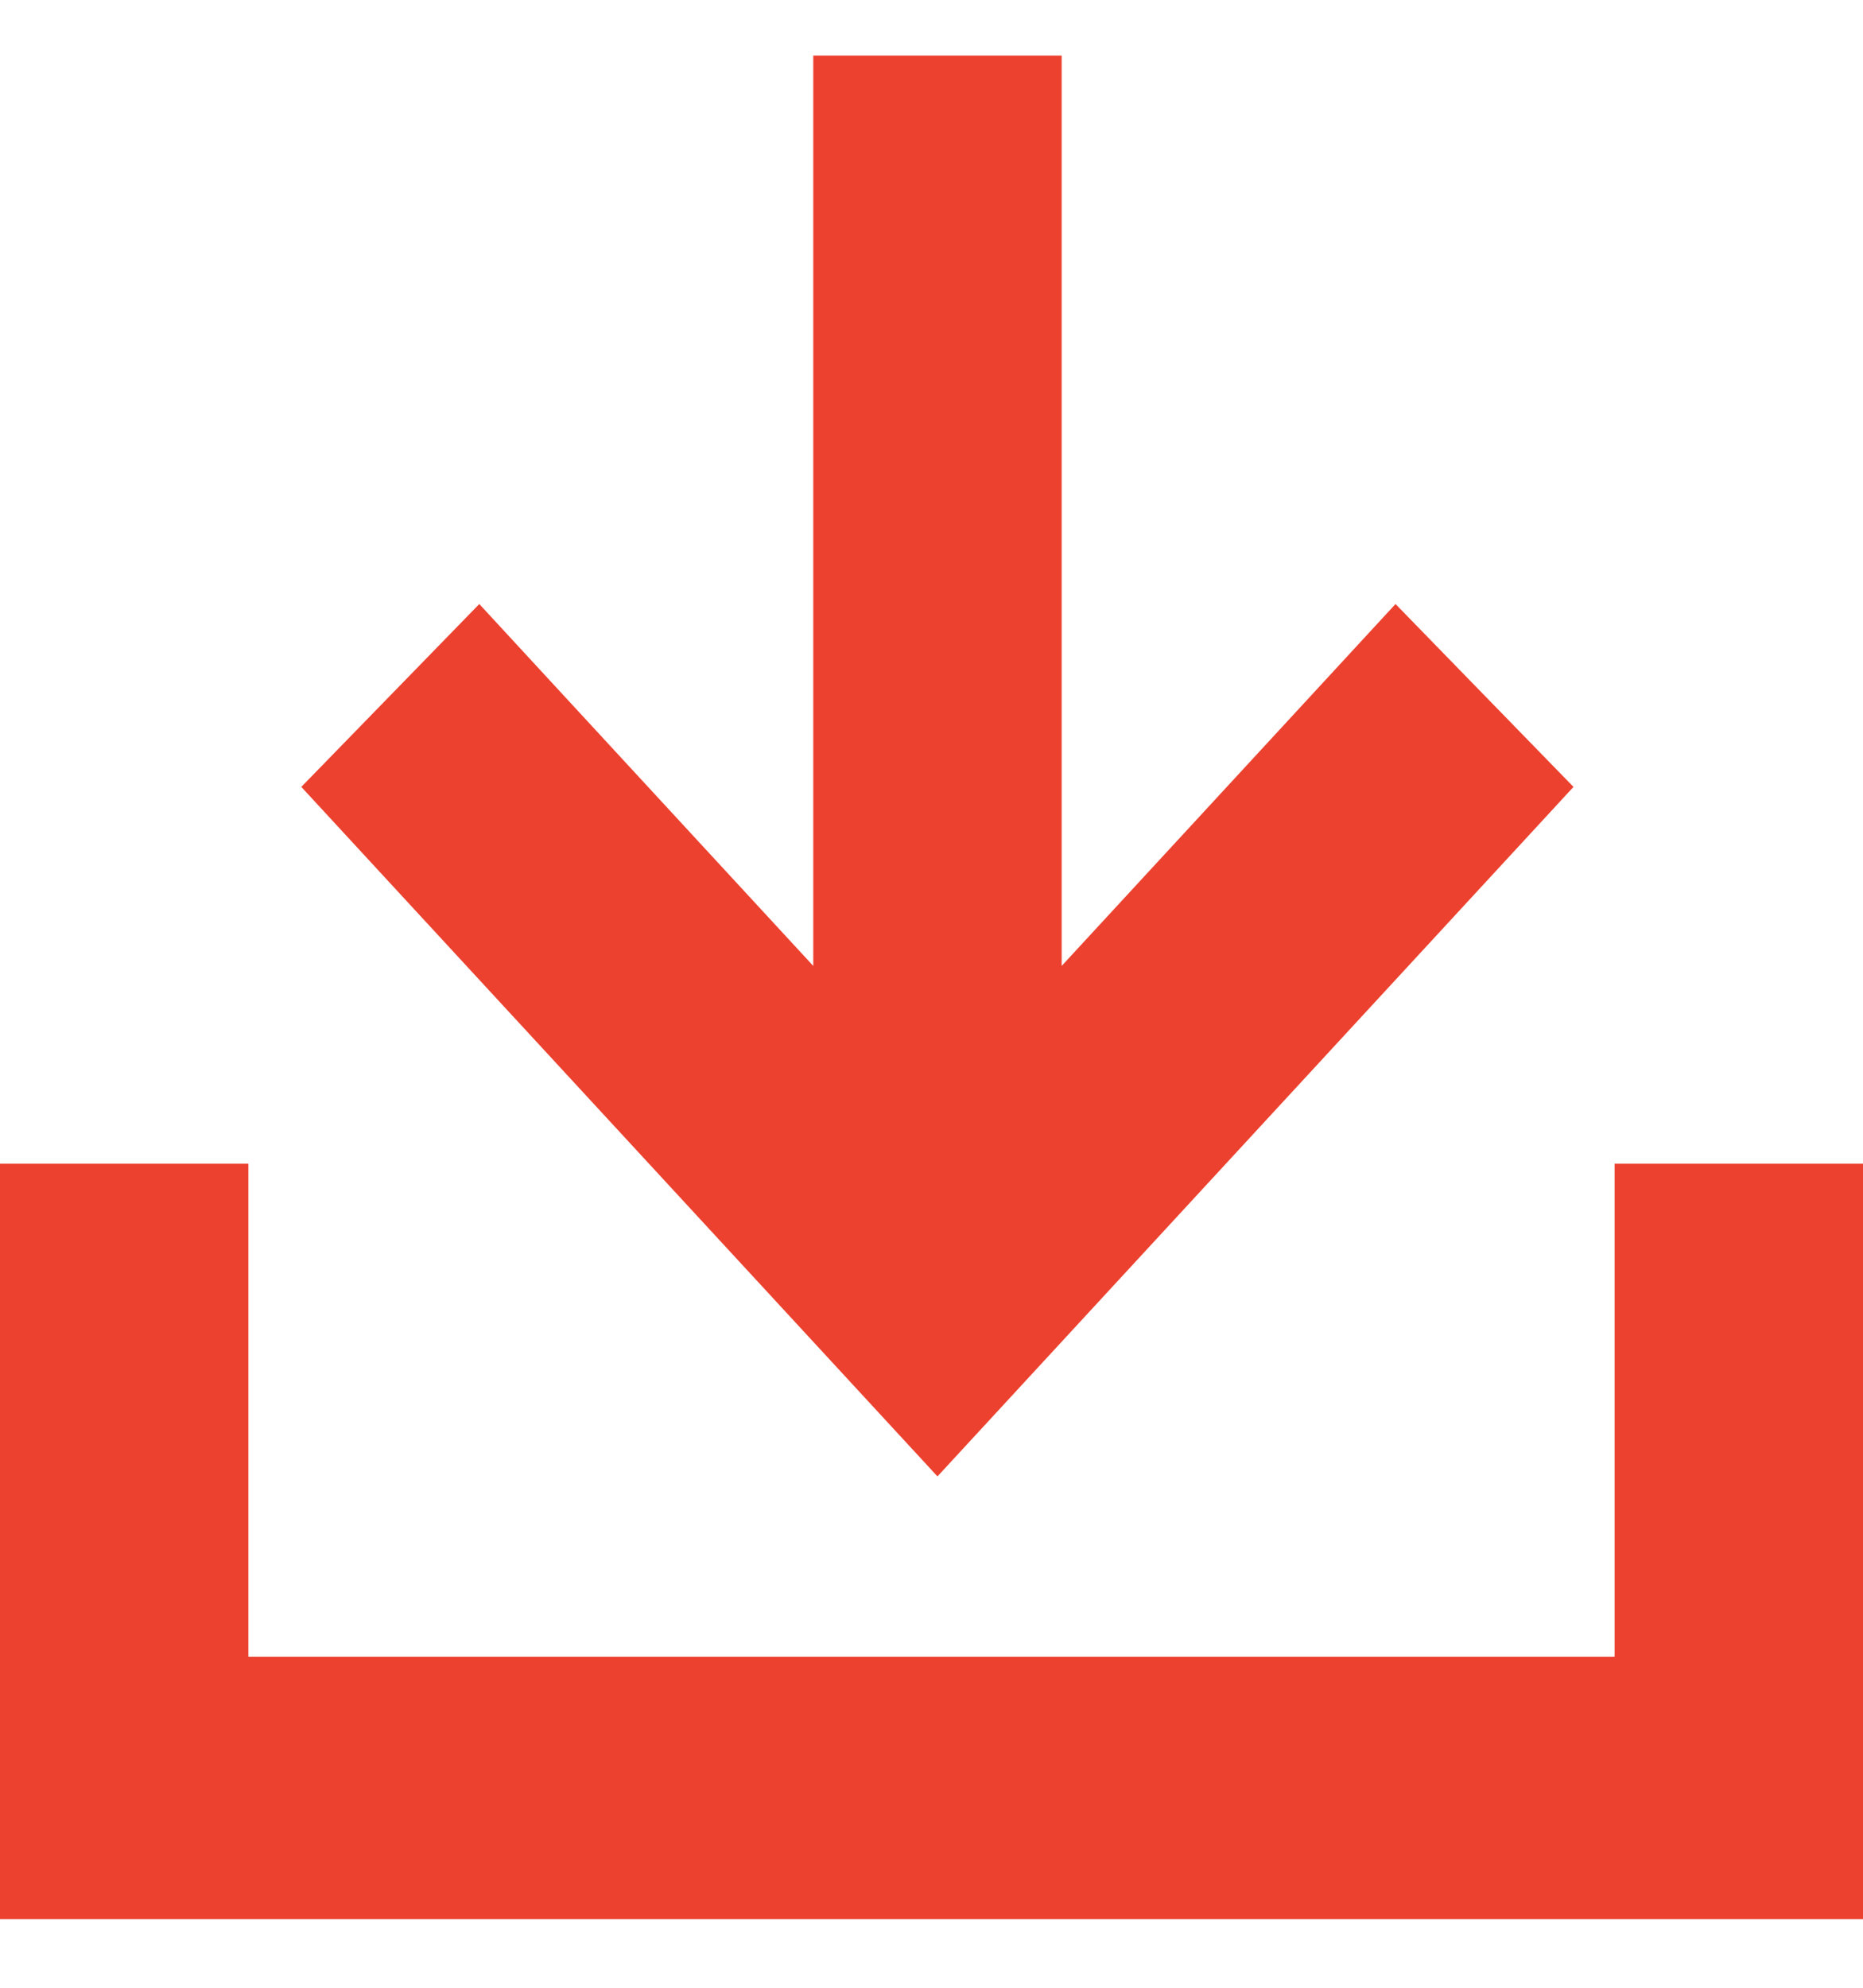
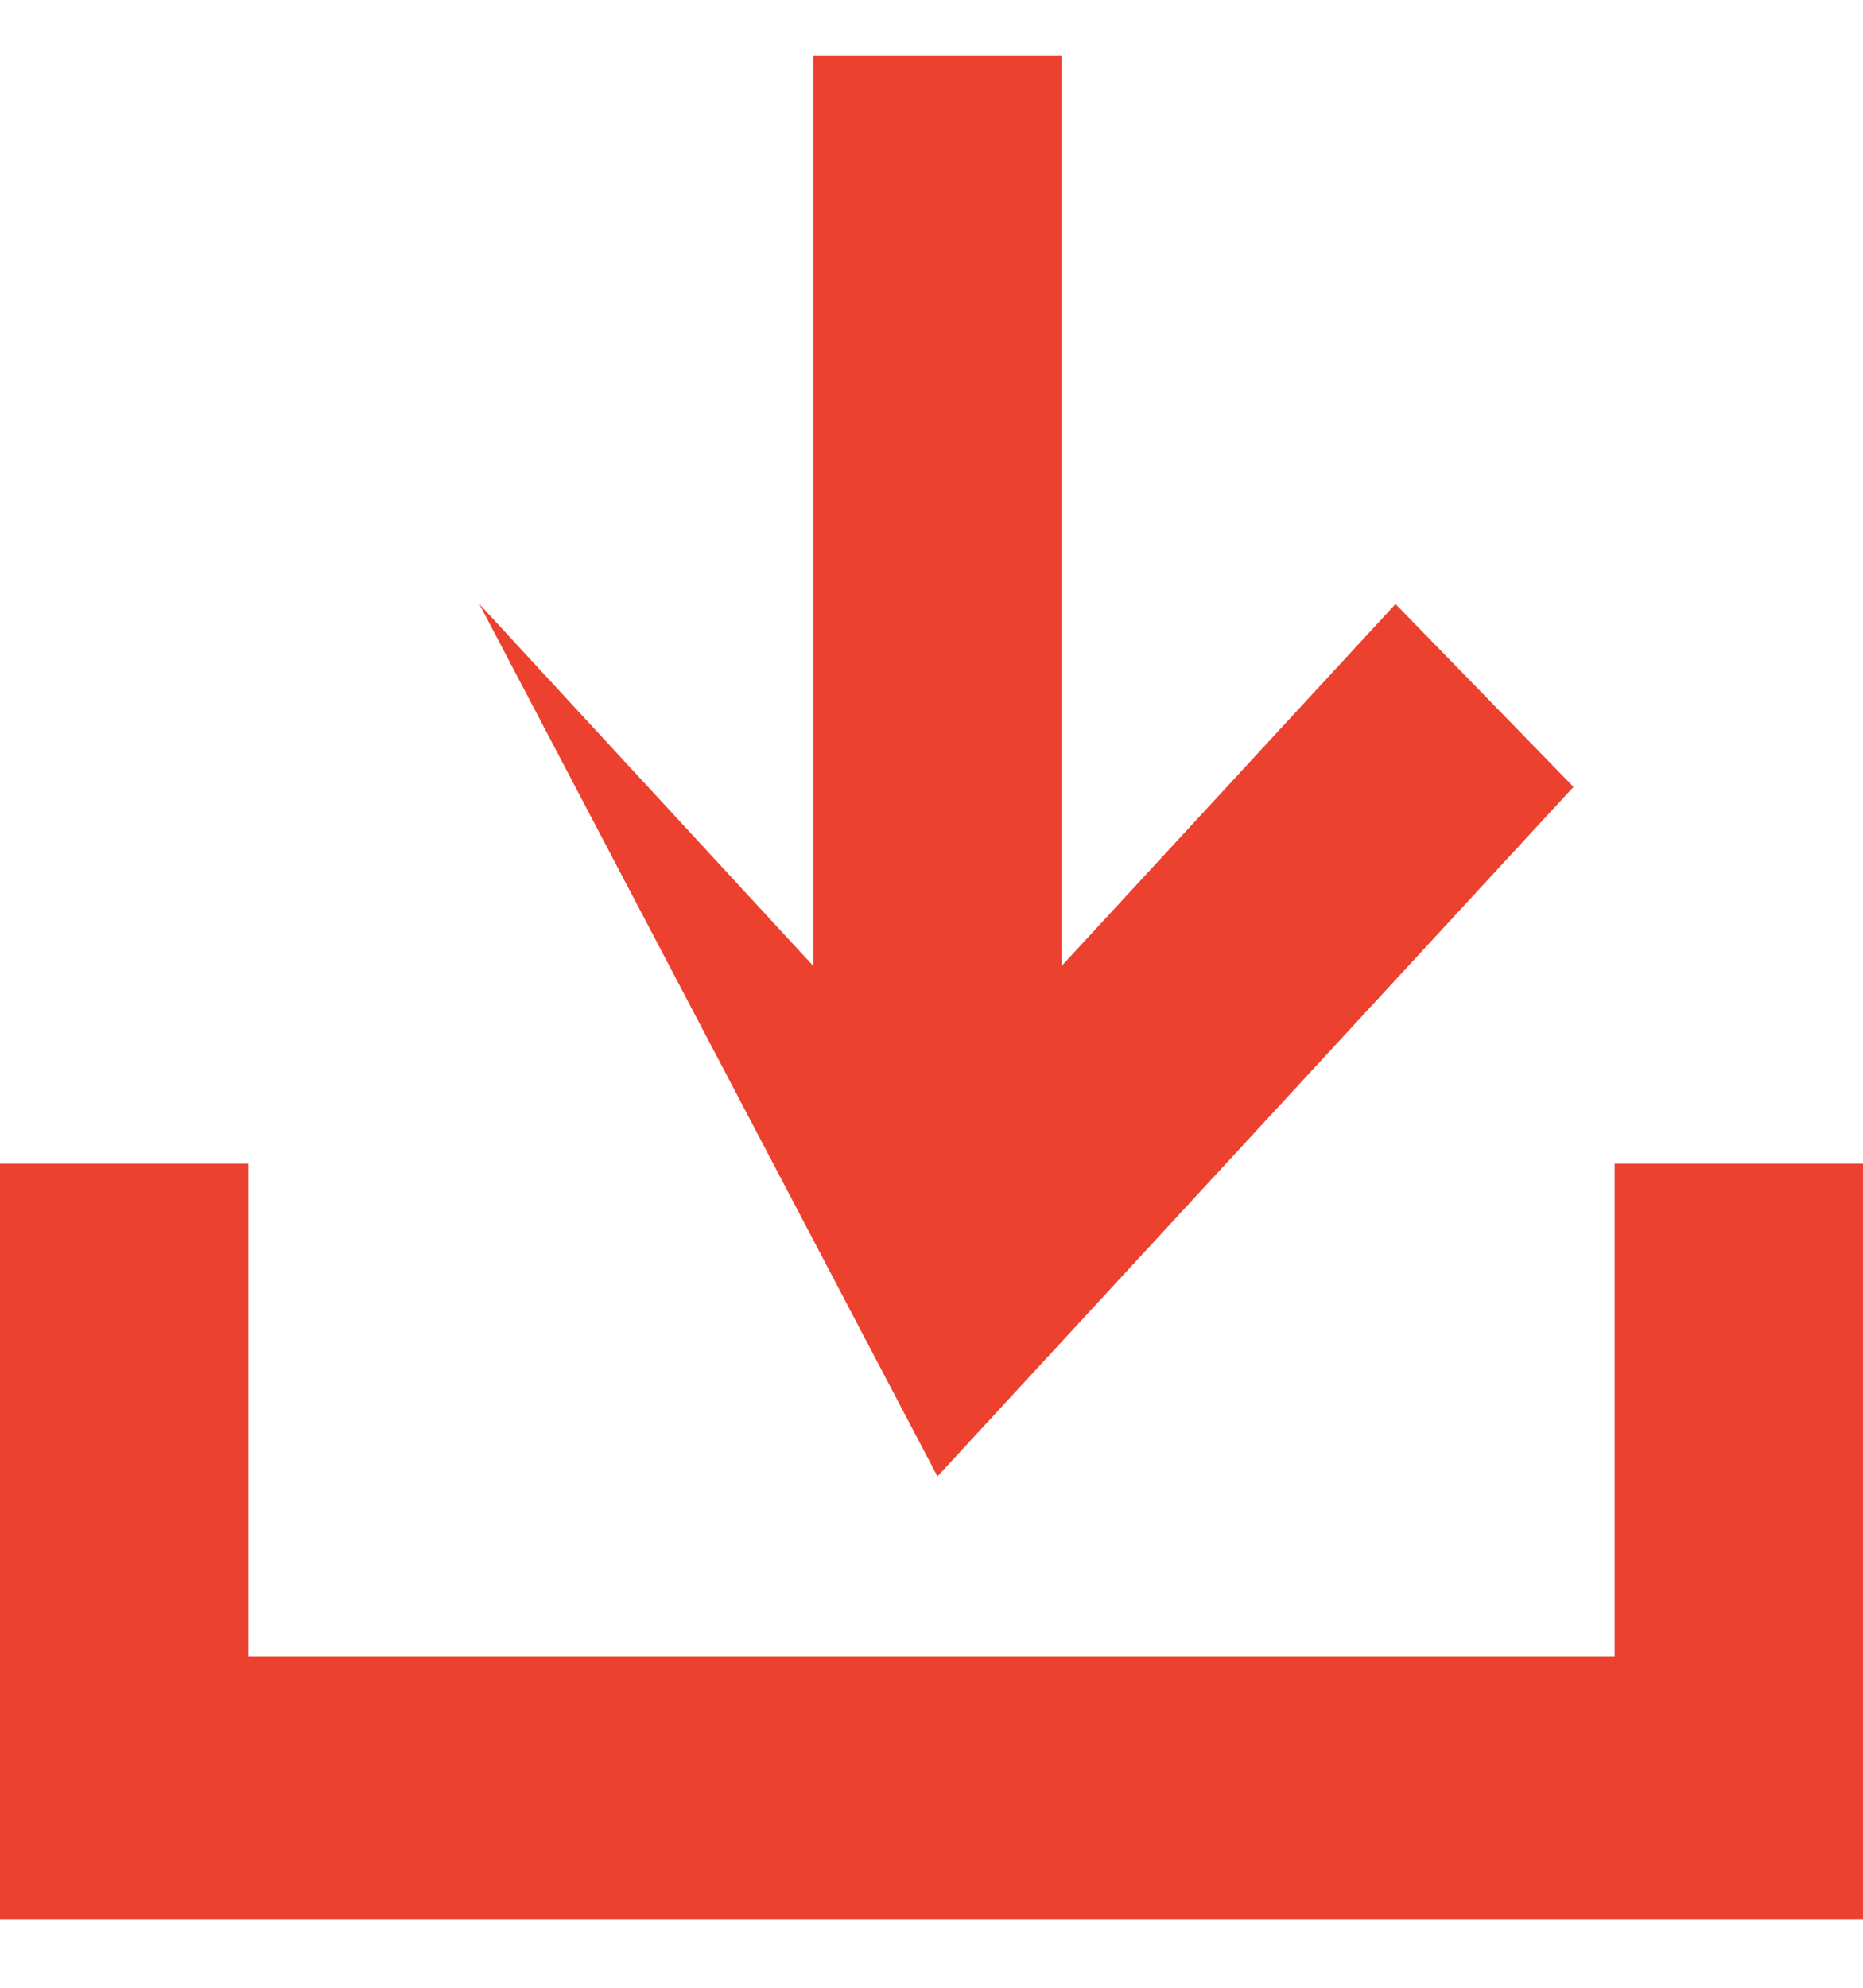
<svg xmlns="http://www.w3.org/2000/svg" width="15" height="16" viewBox="0 0 15 16" fill="none">
-   <path fill-rule="evenodd" clip-rule="evenodd" d="M8.548 0.447V7.775L11.236 4.862L12.669 6.334L7.548 11.884L2.426 6.334L3.859 4.862L6.548 7.775V0.447H8.548ZM2 13.336V9.367H0V15.447H15V9.367H13V13.336H2Z" fill="#EC412F" />
+   <path fill-rule="evenodd" clip-rule="evenodd" d="M8.548 0.447V7.775L11.236 4.862L12.669 6.334L7.548 11.884L3.859 4.862L6.548 7.775V0.447H8.548ZM2 13.336V9.367H0V15.447H15V9.367H13V13.336H2Z" fill="#EC412F" />
</svg>